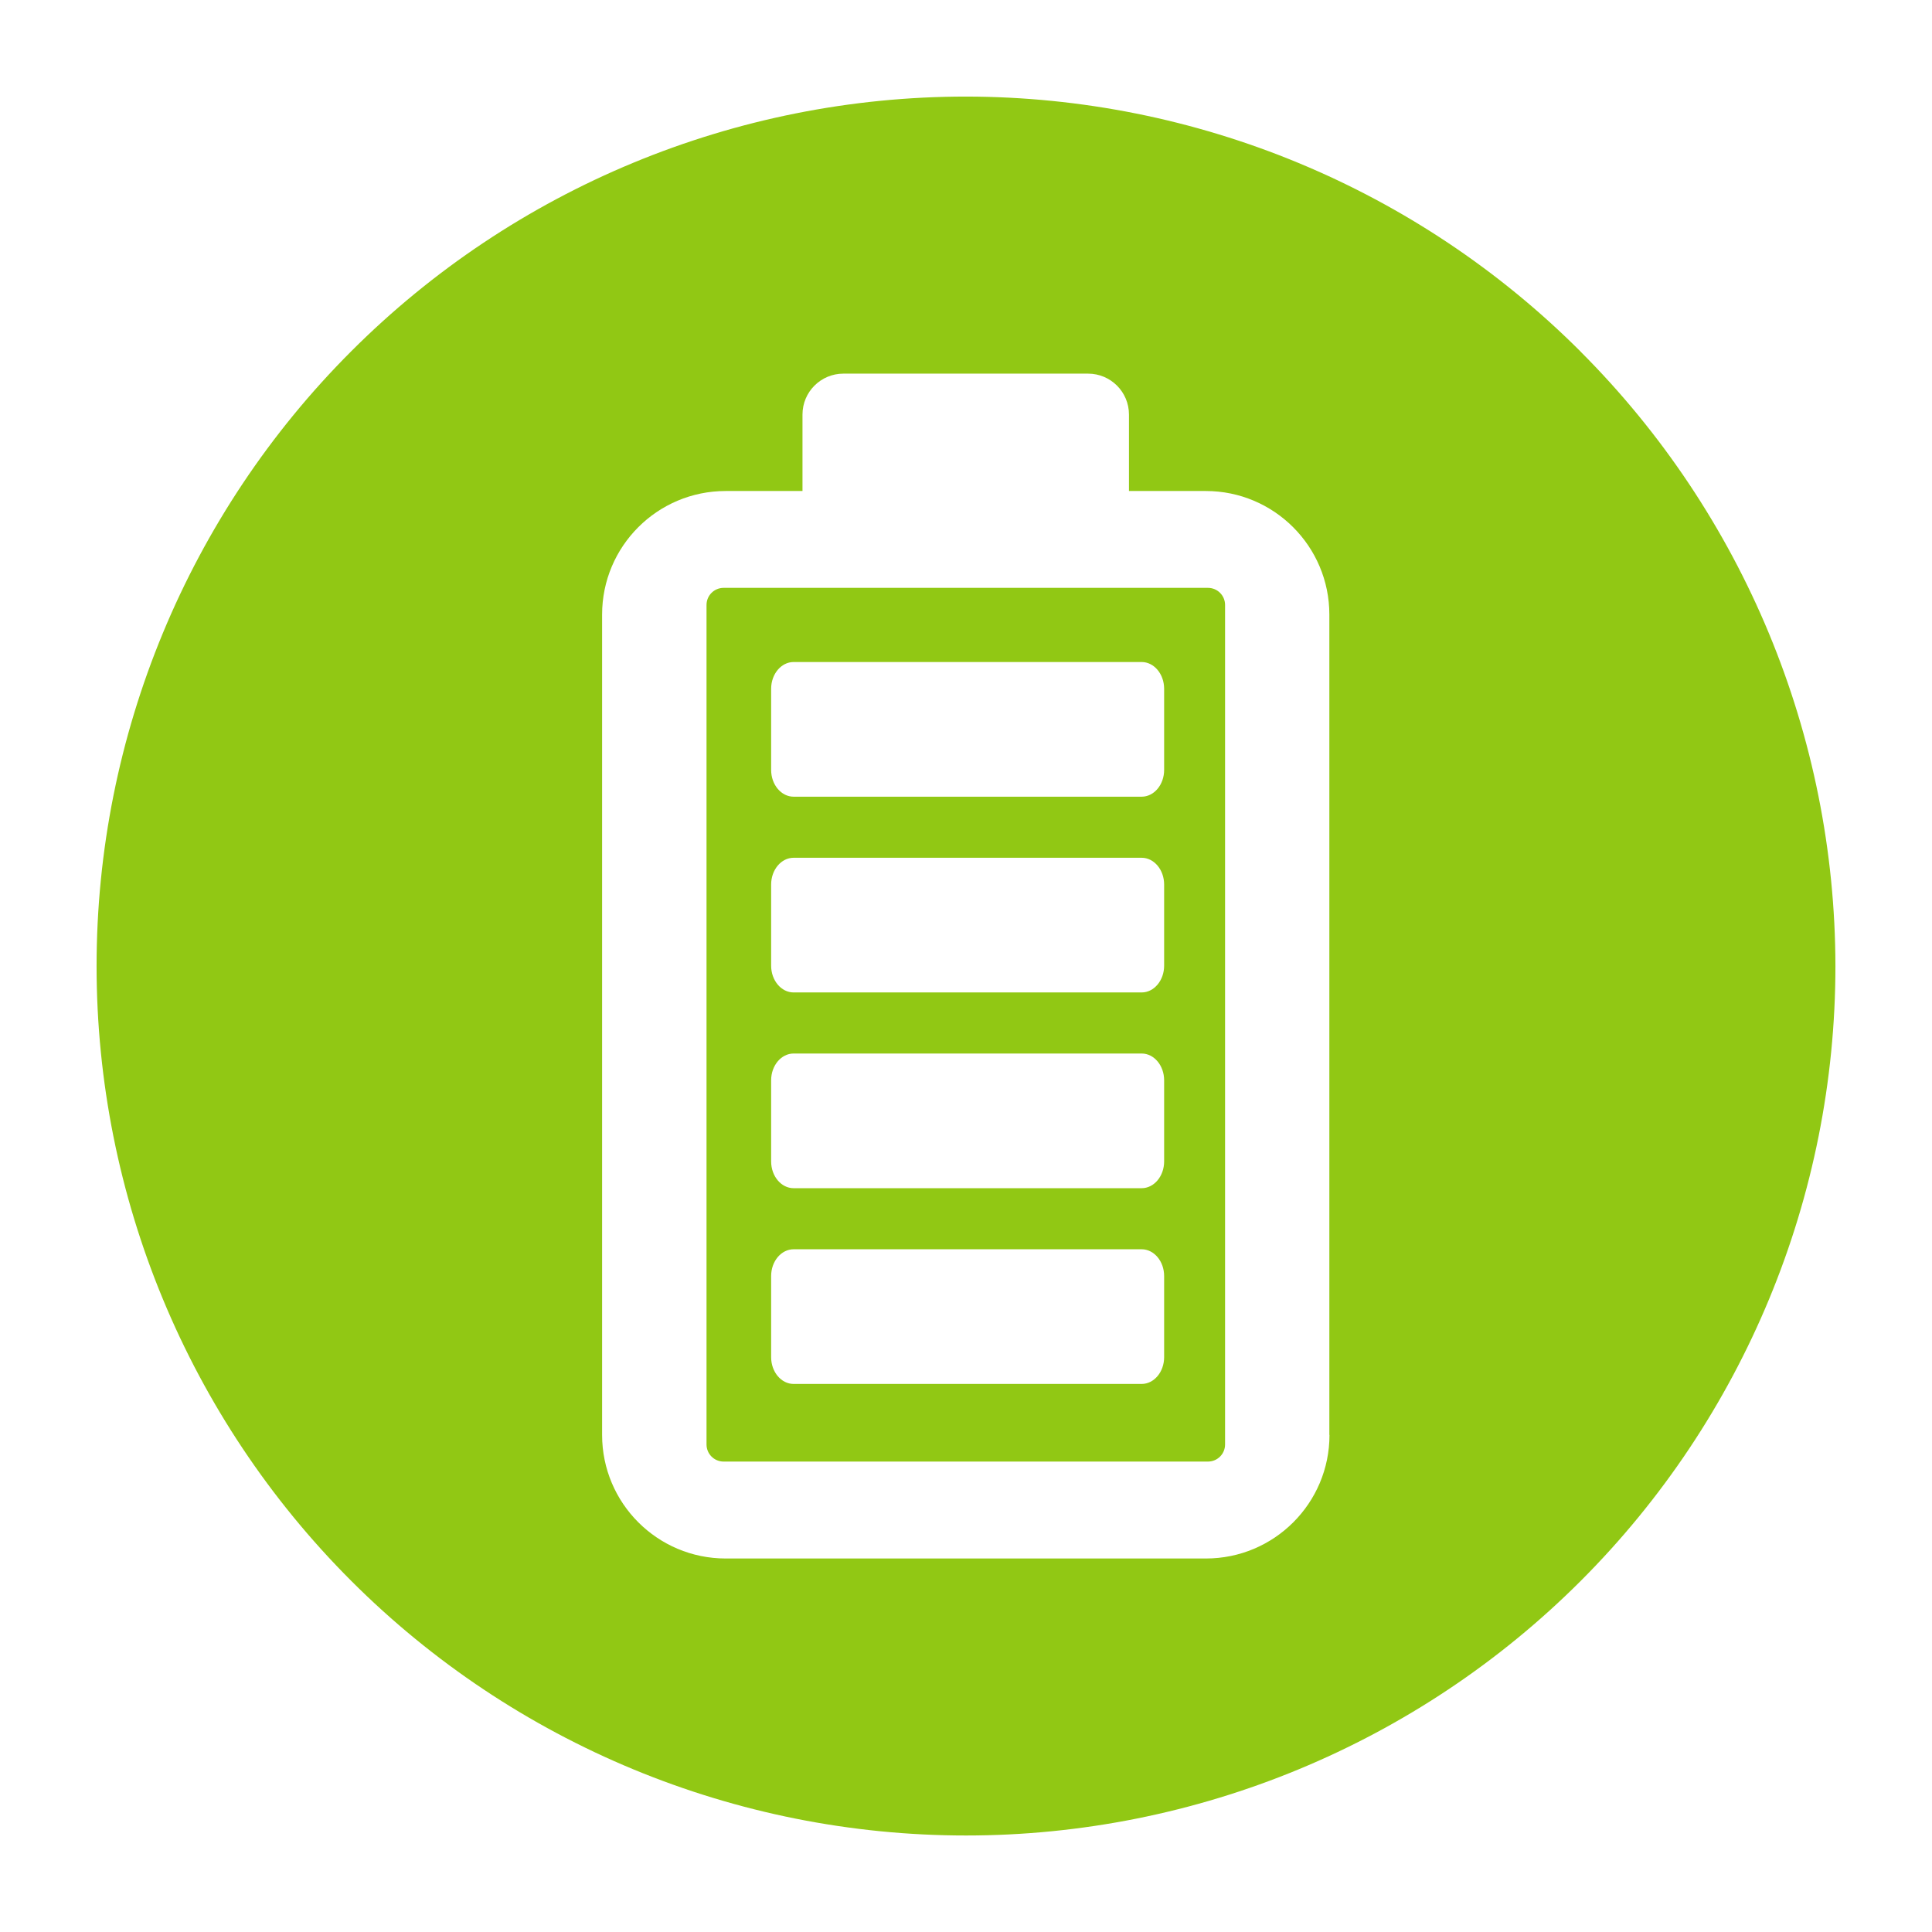
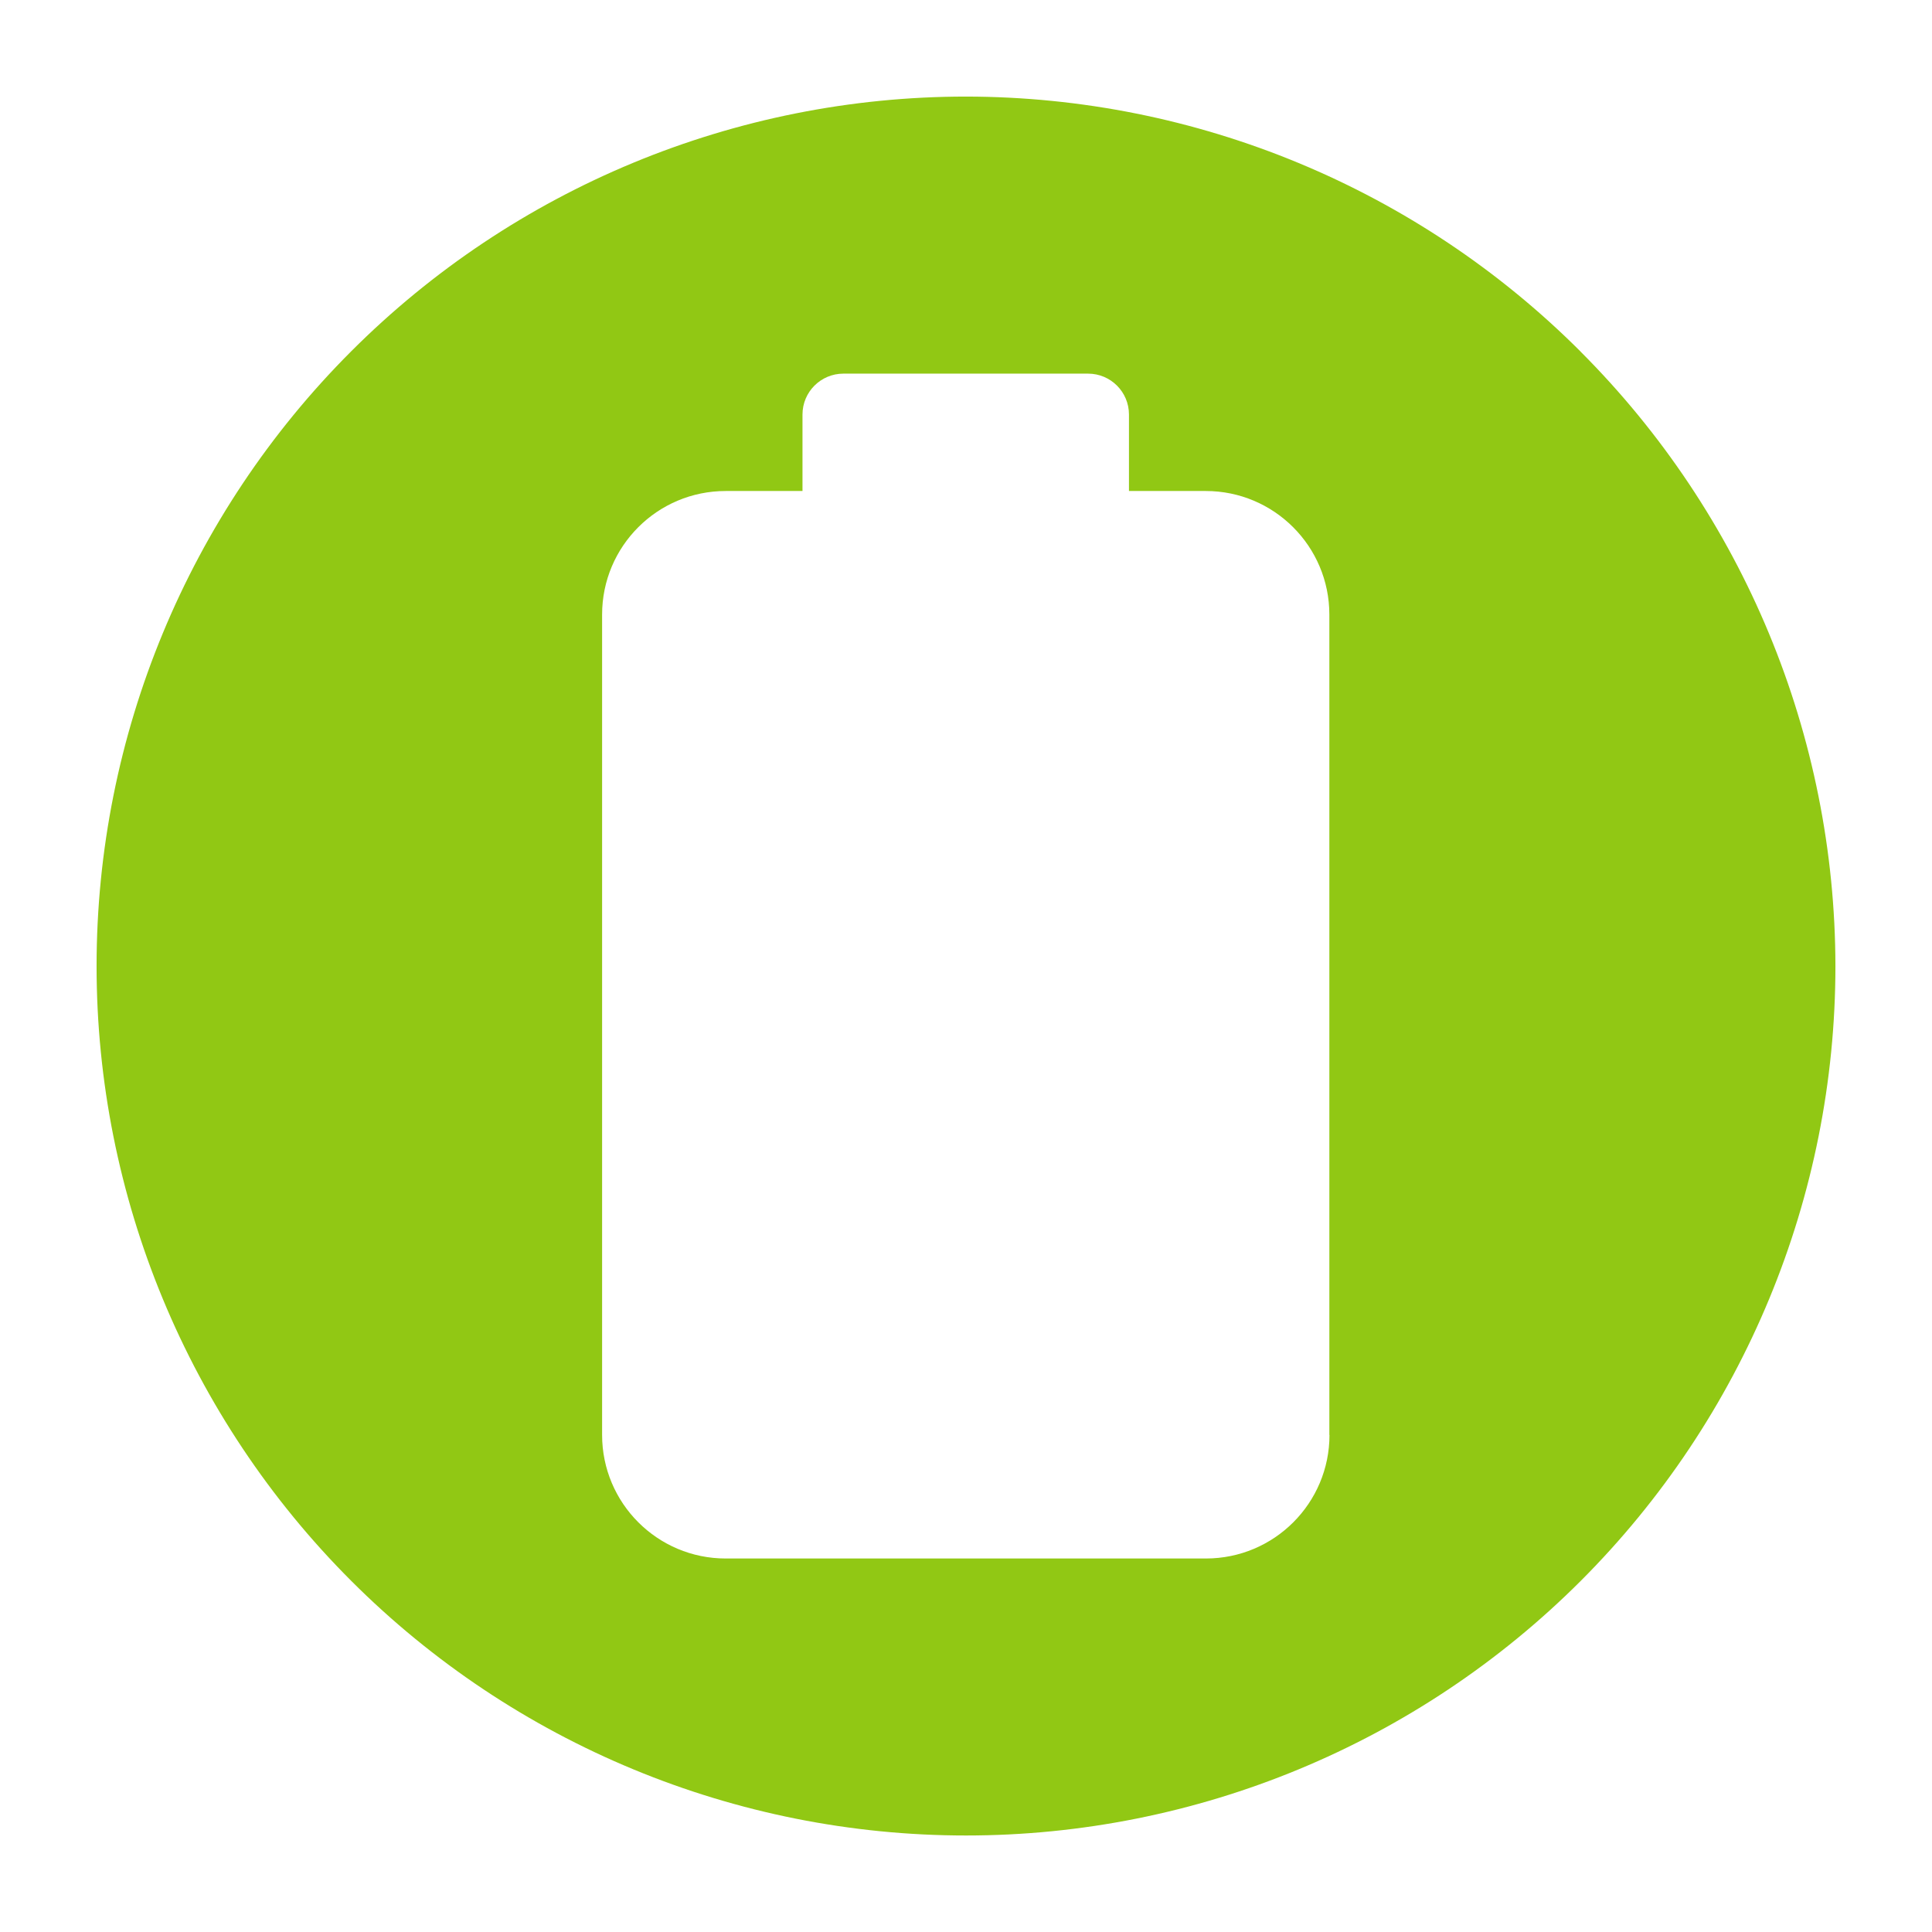
<svg xmlns="http://www.w3.org/2000/svg" id="Vecto" version="1.1" viewBox="0 0 283.46 283.46">
  <defs>
    <style>
      .cls-1 {
        fill: #91c814;
        stroke-width: 0px;
      }
    </style>
  </defs>
-   <path class="cls-1" d="M177.23,86.25h-71.06c-1.39,0-2.51,1.12-2.51,2.51v123.17c0,1.39,1.12,2.51,2.51,2.51h71.06c1.39,0,2.51-1.12,2.51-2.51v-123.17c0-1.39-1.12-2.51-2.51-2.51ZM170.8,199.12c0,2.17-1.48,3.93-3.3,3.93h-51.06c-1.82,0-3.3-1.76-3.3-3.93v-11.9c0-2.17,1.48-3.93,3.3-3.93h51.06c1.82,0,3.3,1.76,3.3,3.93v11.9ZM170.8,170.4c0,2.17-1.48,3.93-3.3,3.93h-51.06c-1.82,0-3.3-1.76-3.3-3.93v-11.9c0-2.17,1.48-3.93,3.3-3.93h51.06c1.82,0,3.3,1.76,3.3,3.93v11.9ZM170.8,141.68c0,2.17-1.48,3.93-3.3,3.93h-51.06c-1.82,0-3.3-1.76-3.3-3.93v-11.9c0-2.17,1.48-3.93,3.3-3.93h51.06c1.82,0,3.3,1.76,3.3,3.93v11.9ZM170.8,112.96c0,2.17-1.48,3.93-3.3,3.93h-51.06c-1.82,0-3.3-1.76-3.3-3.93v-11.9c0-2.17,1.48-3.93,3.3-3.93h51.06c1.82,0,3.3,1.76,3.3,3.93v11.9Z" />
  <path class="cls-1" d="M231.89,51.57c-23.91-23.91-56.34-37.37-90.16-37.4h0c-33.83,0-66.28,13.44-90.2,37.37-23.92,23.92-37.36,56.37-37.36,90.2s13.44,66.28,37.36,90.2c23.92,23.92,56.37,37.36,90.2,37.36s66.28-13.44,90.2-37.36c23.92-23.92,37.36-56.37,37.36-90.2-.04-33.82-13.49-66.25-37.4-90.16ZM195.06,210.53c0,10.02-8.12,18.13-18.13,18.13h-70.46c-10.01,0-18.13-8.12-18.13-18.13v-120.36c0-10.02,8.12-18.13,18.13-18.13h11.27v-11.22c0-3.32,2.69-6,6-6h35.9c3.32,0,6,2.69,6,6v11.22h11.27c10.01,0,18.13,8.12,18.13,18.13v120.36Z" />
</svg>